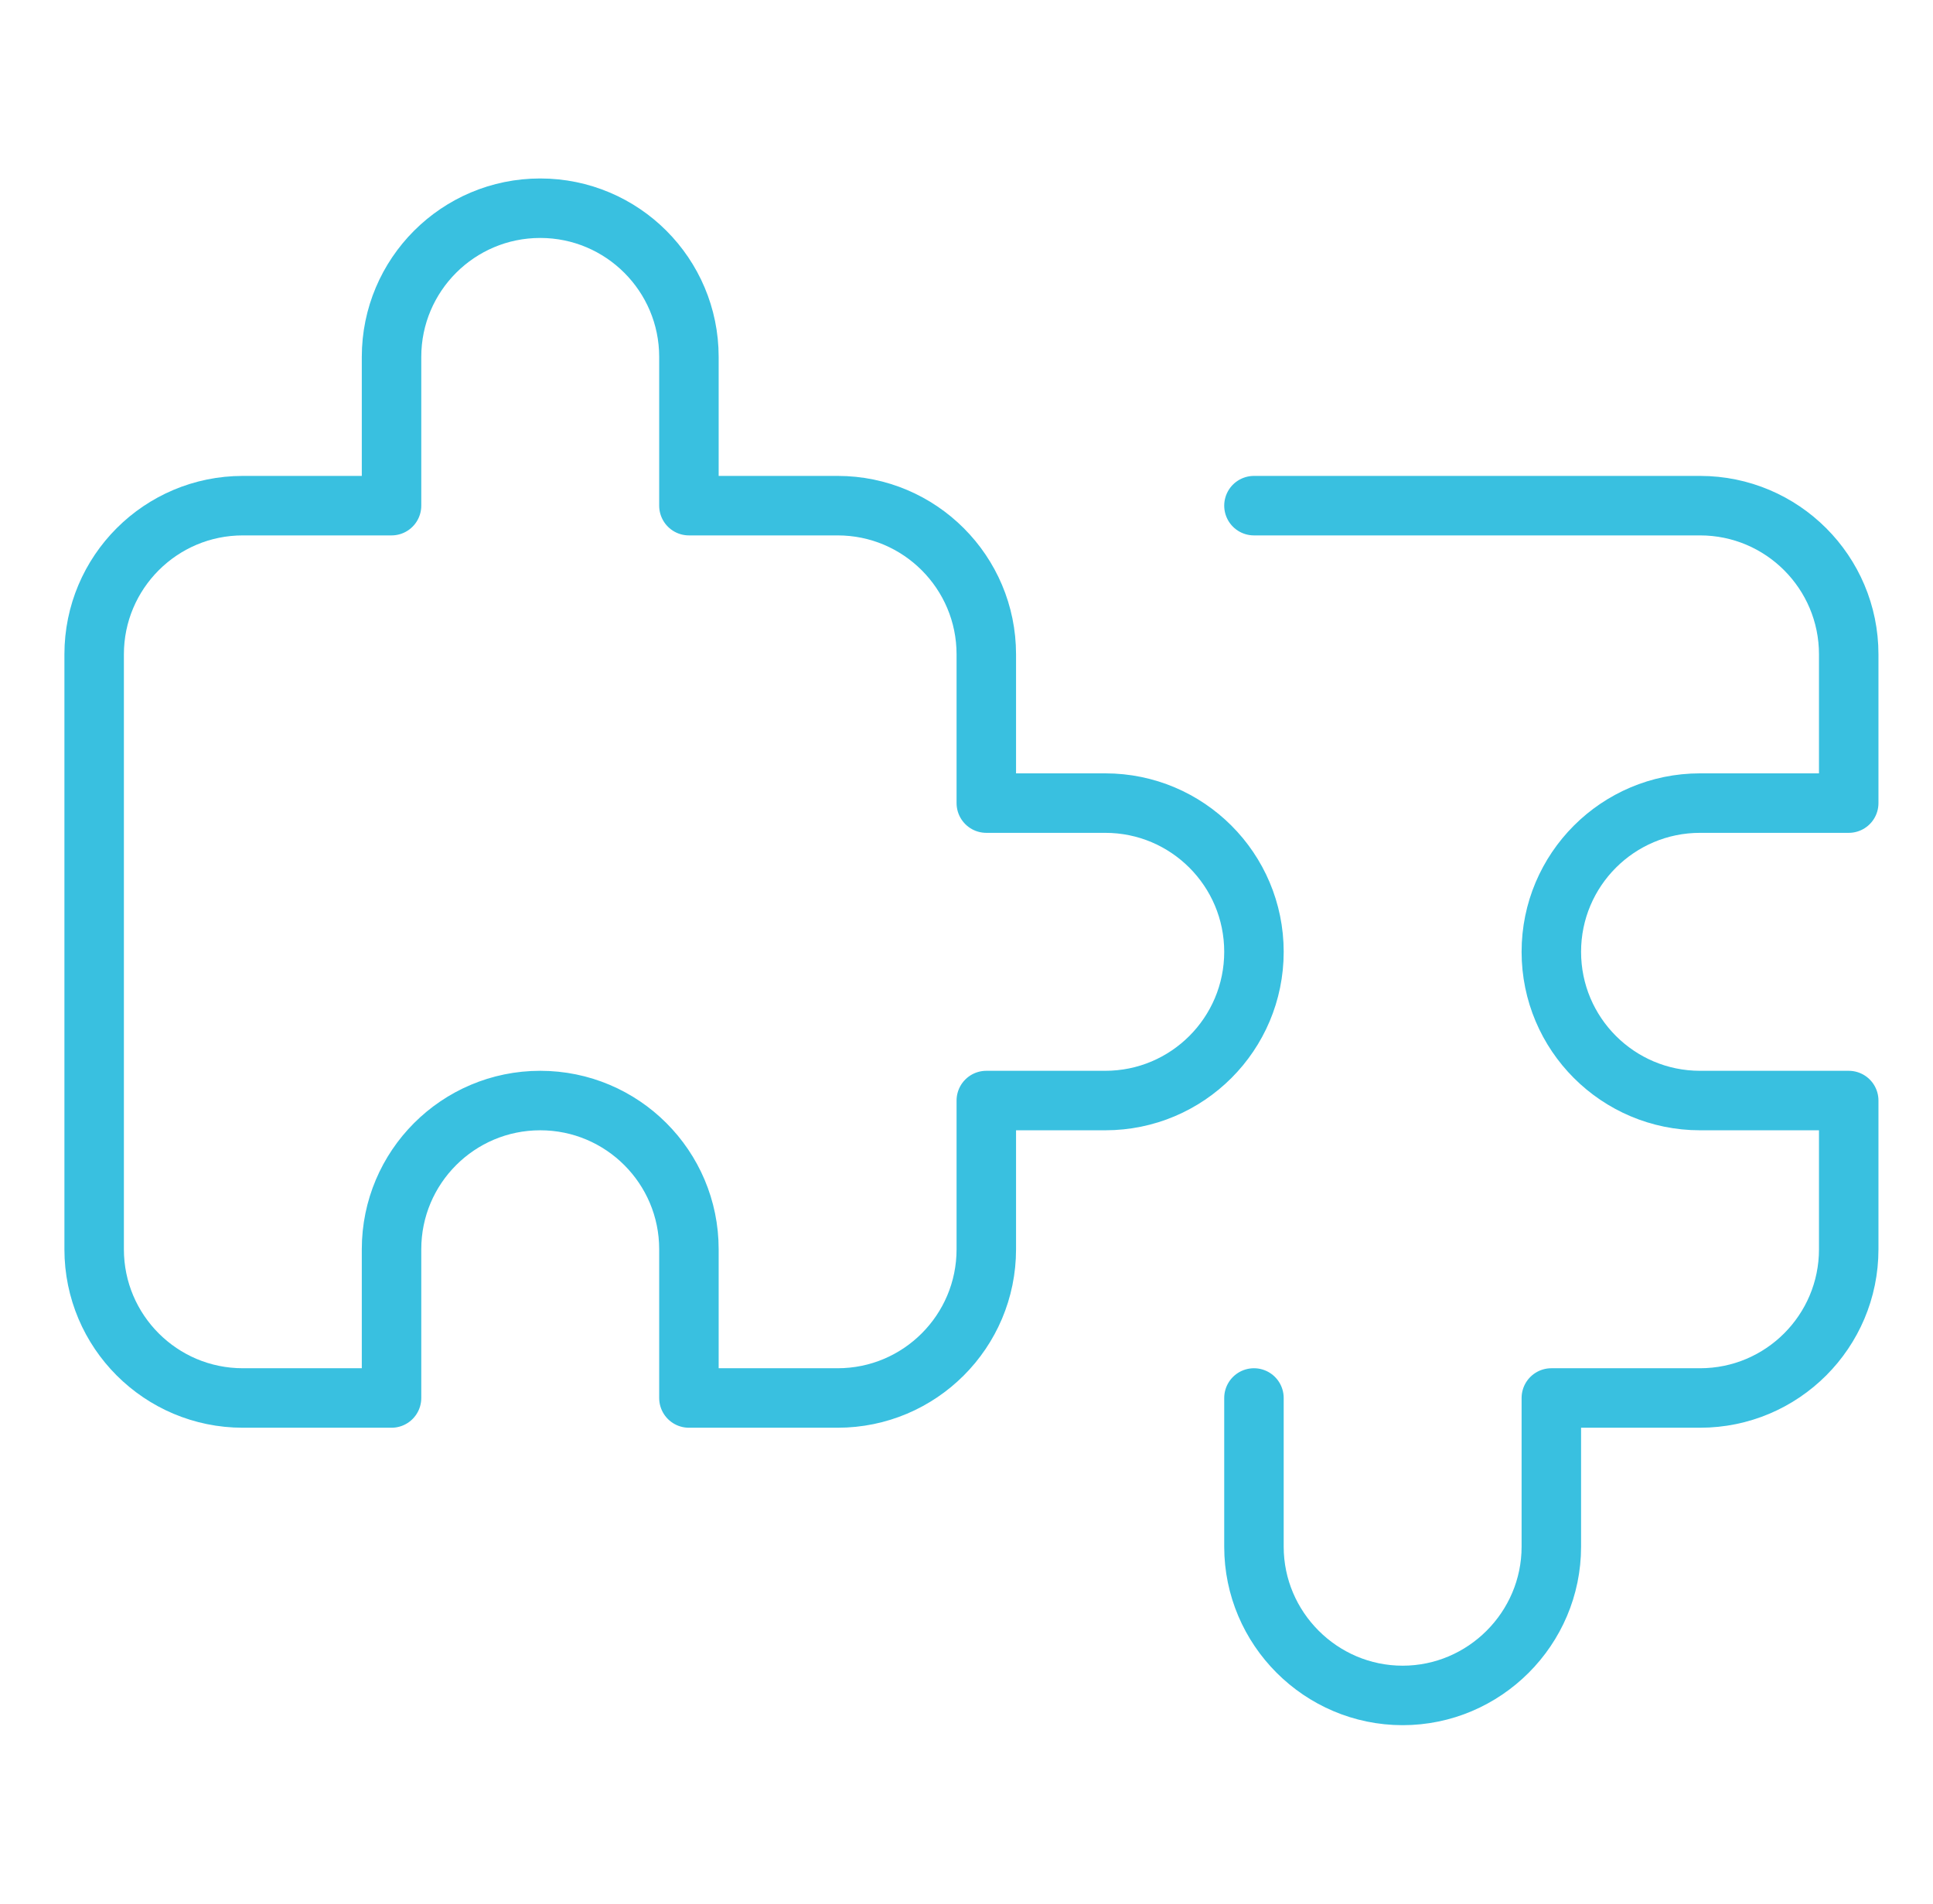
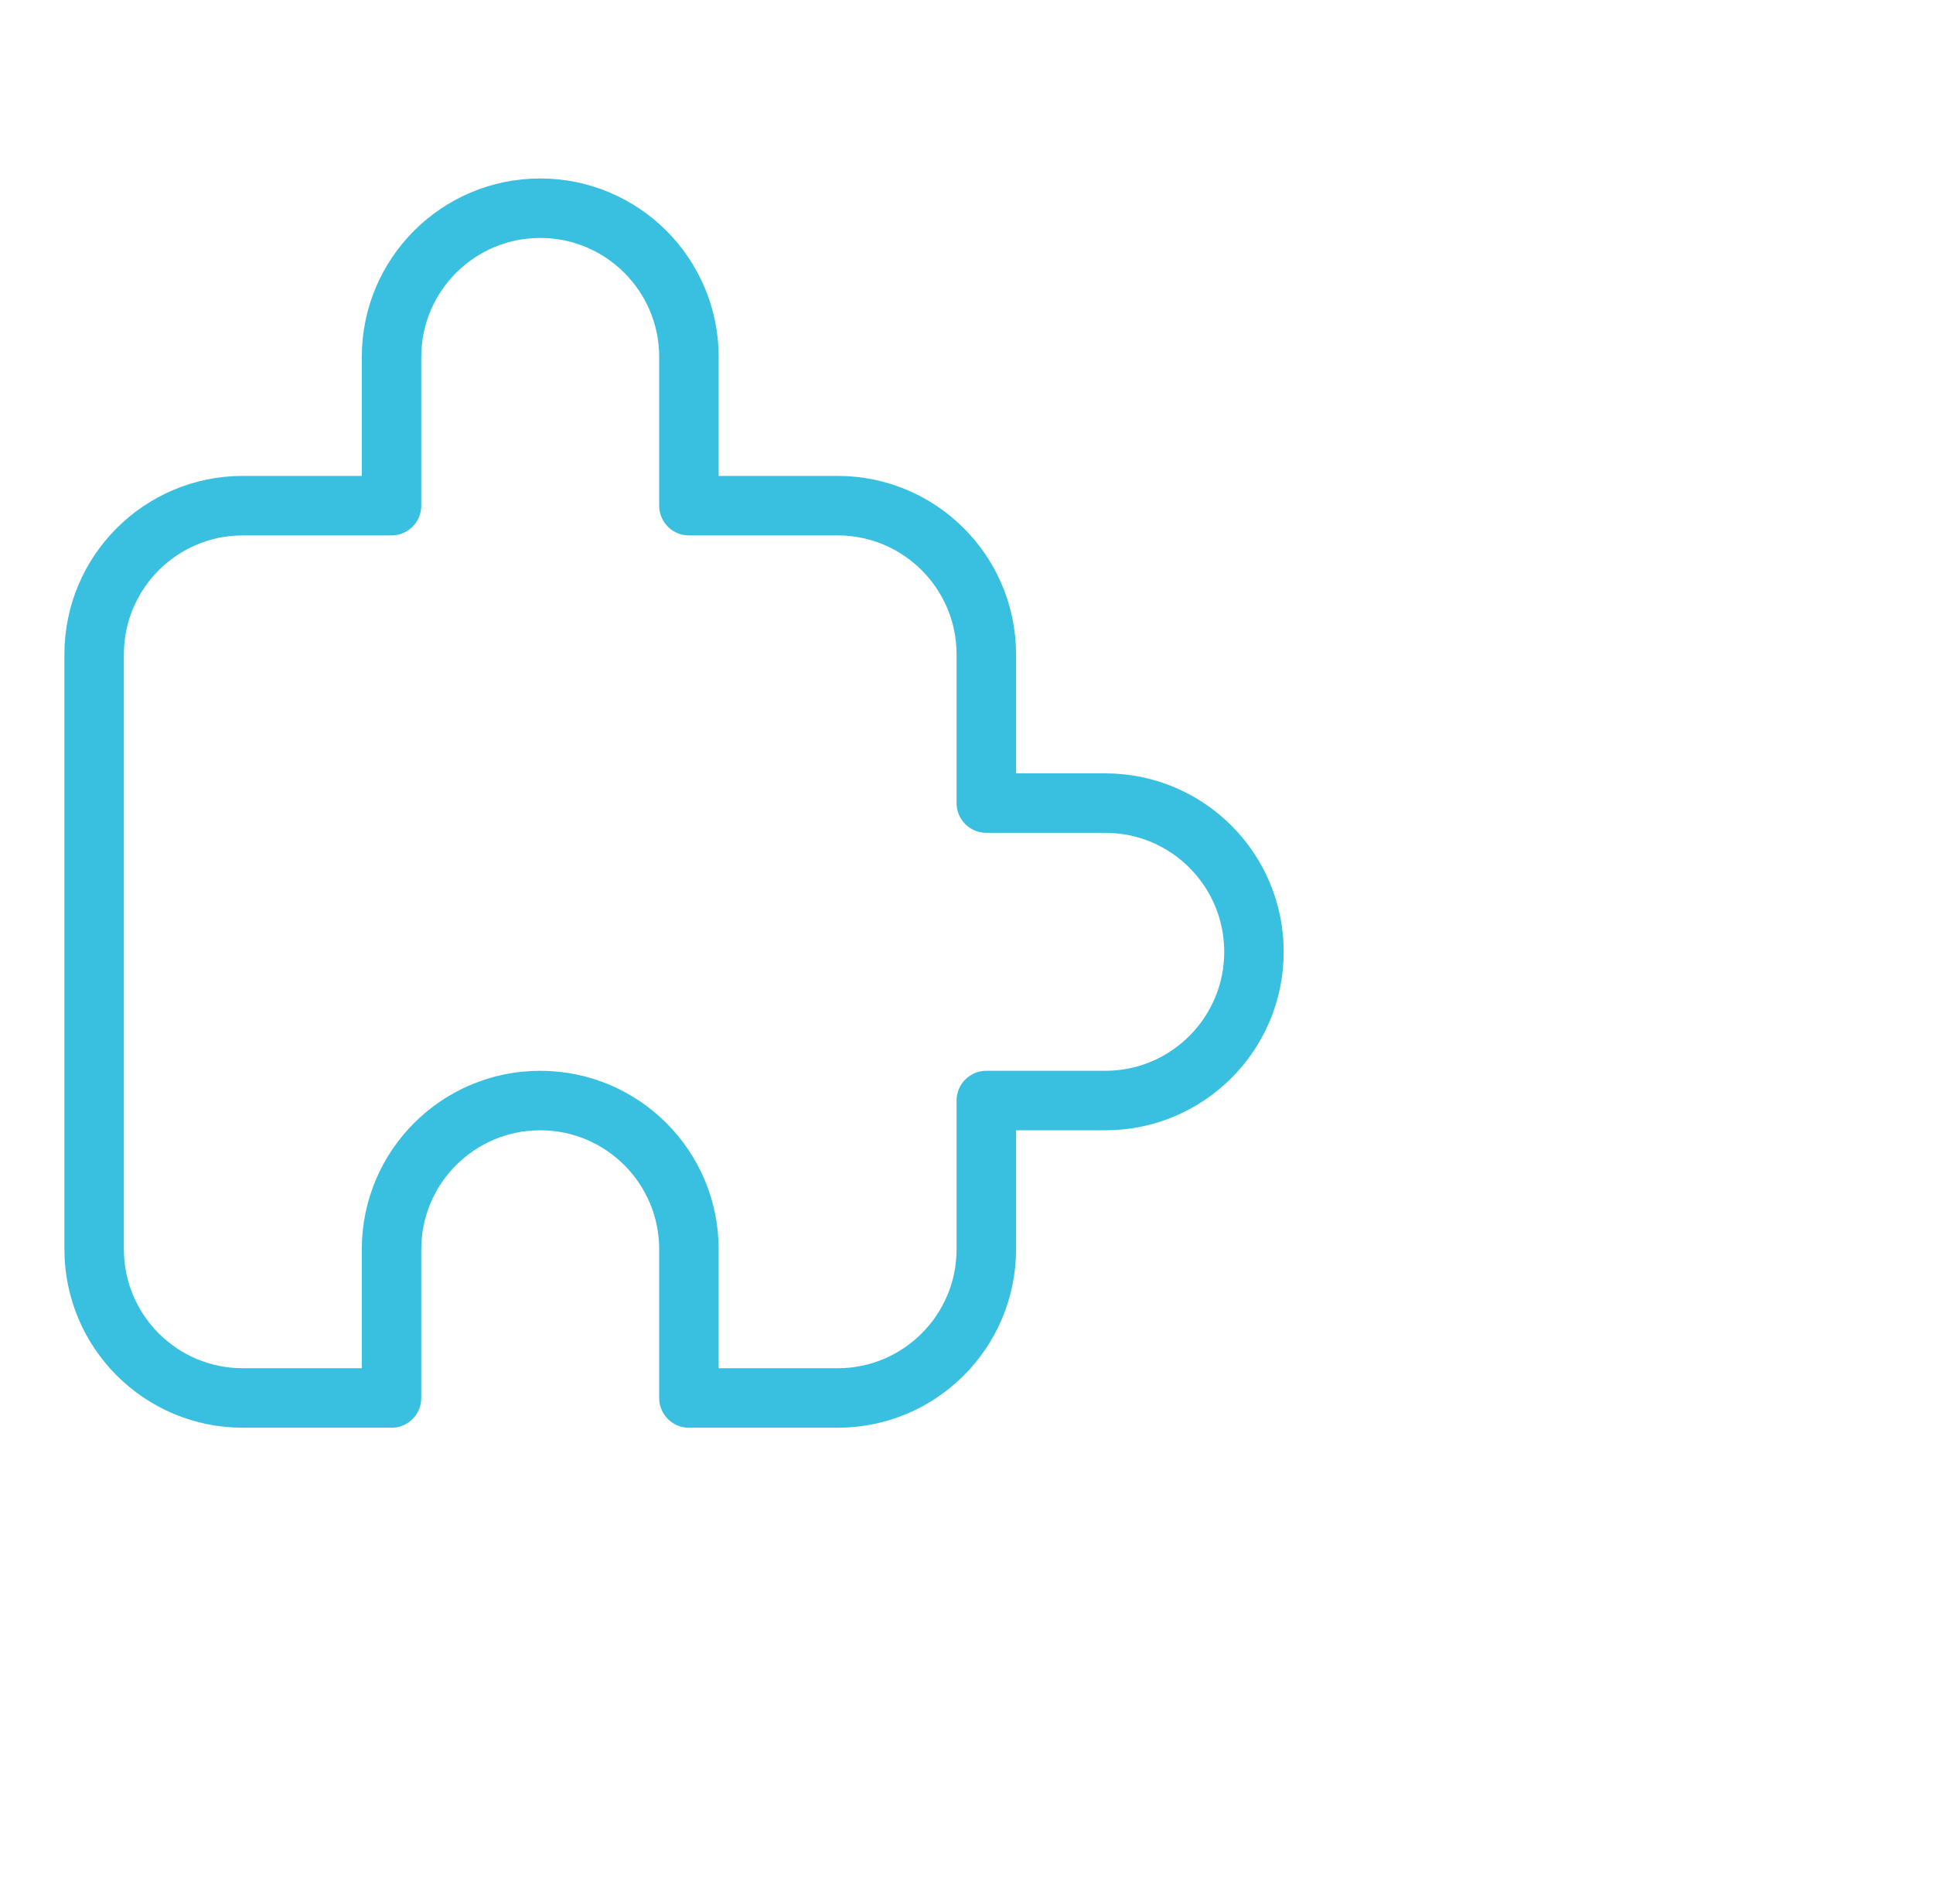
<svg xmlns="http://www.w3.org/2000/svg" width="65" height="64" viewBox="0 0 65 64" fill="none">
  <path d="M37.166 27H33.166V22C33.166 19.239 30.927 17 28.166 17H23.166V12C23.166 9.239 20.927 7 18.166 7C15.405 7 13.166 9.239 13.166 12V17H8.166C5.405 17 3.166 19.239 3.166 22V42C3.166 44.761 5.405 47 8.166 47H13.166V42C13.166 39.239 15.405 37 18.166 37C20.927 37 23.166 39.239 23.166 42V47H28.166C30.927 47 33.166 44.761 33.166 42V37H37.166C39.928 37 42.166 34.761 42.166 32C42.166 29.238 39.928 27 37.166 27Z" stroke="#39C0E0" stroke-width="2" stroke-miterlimit="10" stroke-linecap="round" stroke-linejoin="round" />
-   <path d="M42.166 47V52C42.166 54.75 44.416 57 47.166 57C49.916 57 52.166 54.75 52.166 52V47H57.166C59.927 47 62.166 44.761 62.166 42V37H57.166C54.405 37 52.166 34.761 52.166 32C52.166 29.239 54.405 27 57.166 27H62.166V22C62.166 19.239 59.927 17 57.166 17H42.166" stroke="#39C0E0" stroke-width="2" stroke-miterlimit="10" stroke-linecap="round" stroke-linejoin="round" />
</svg>